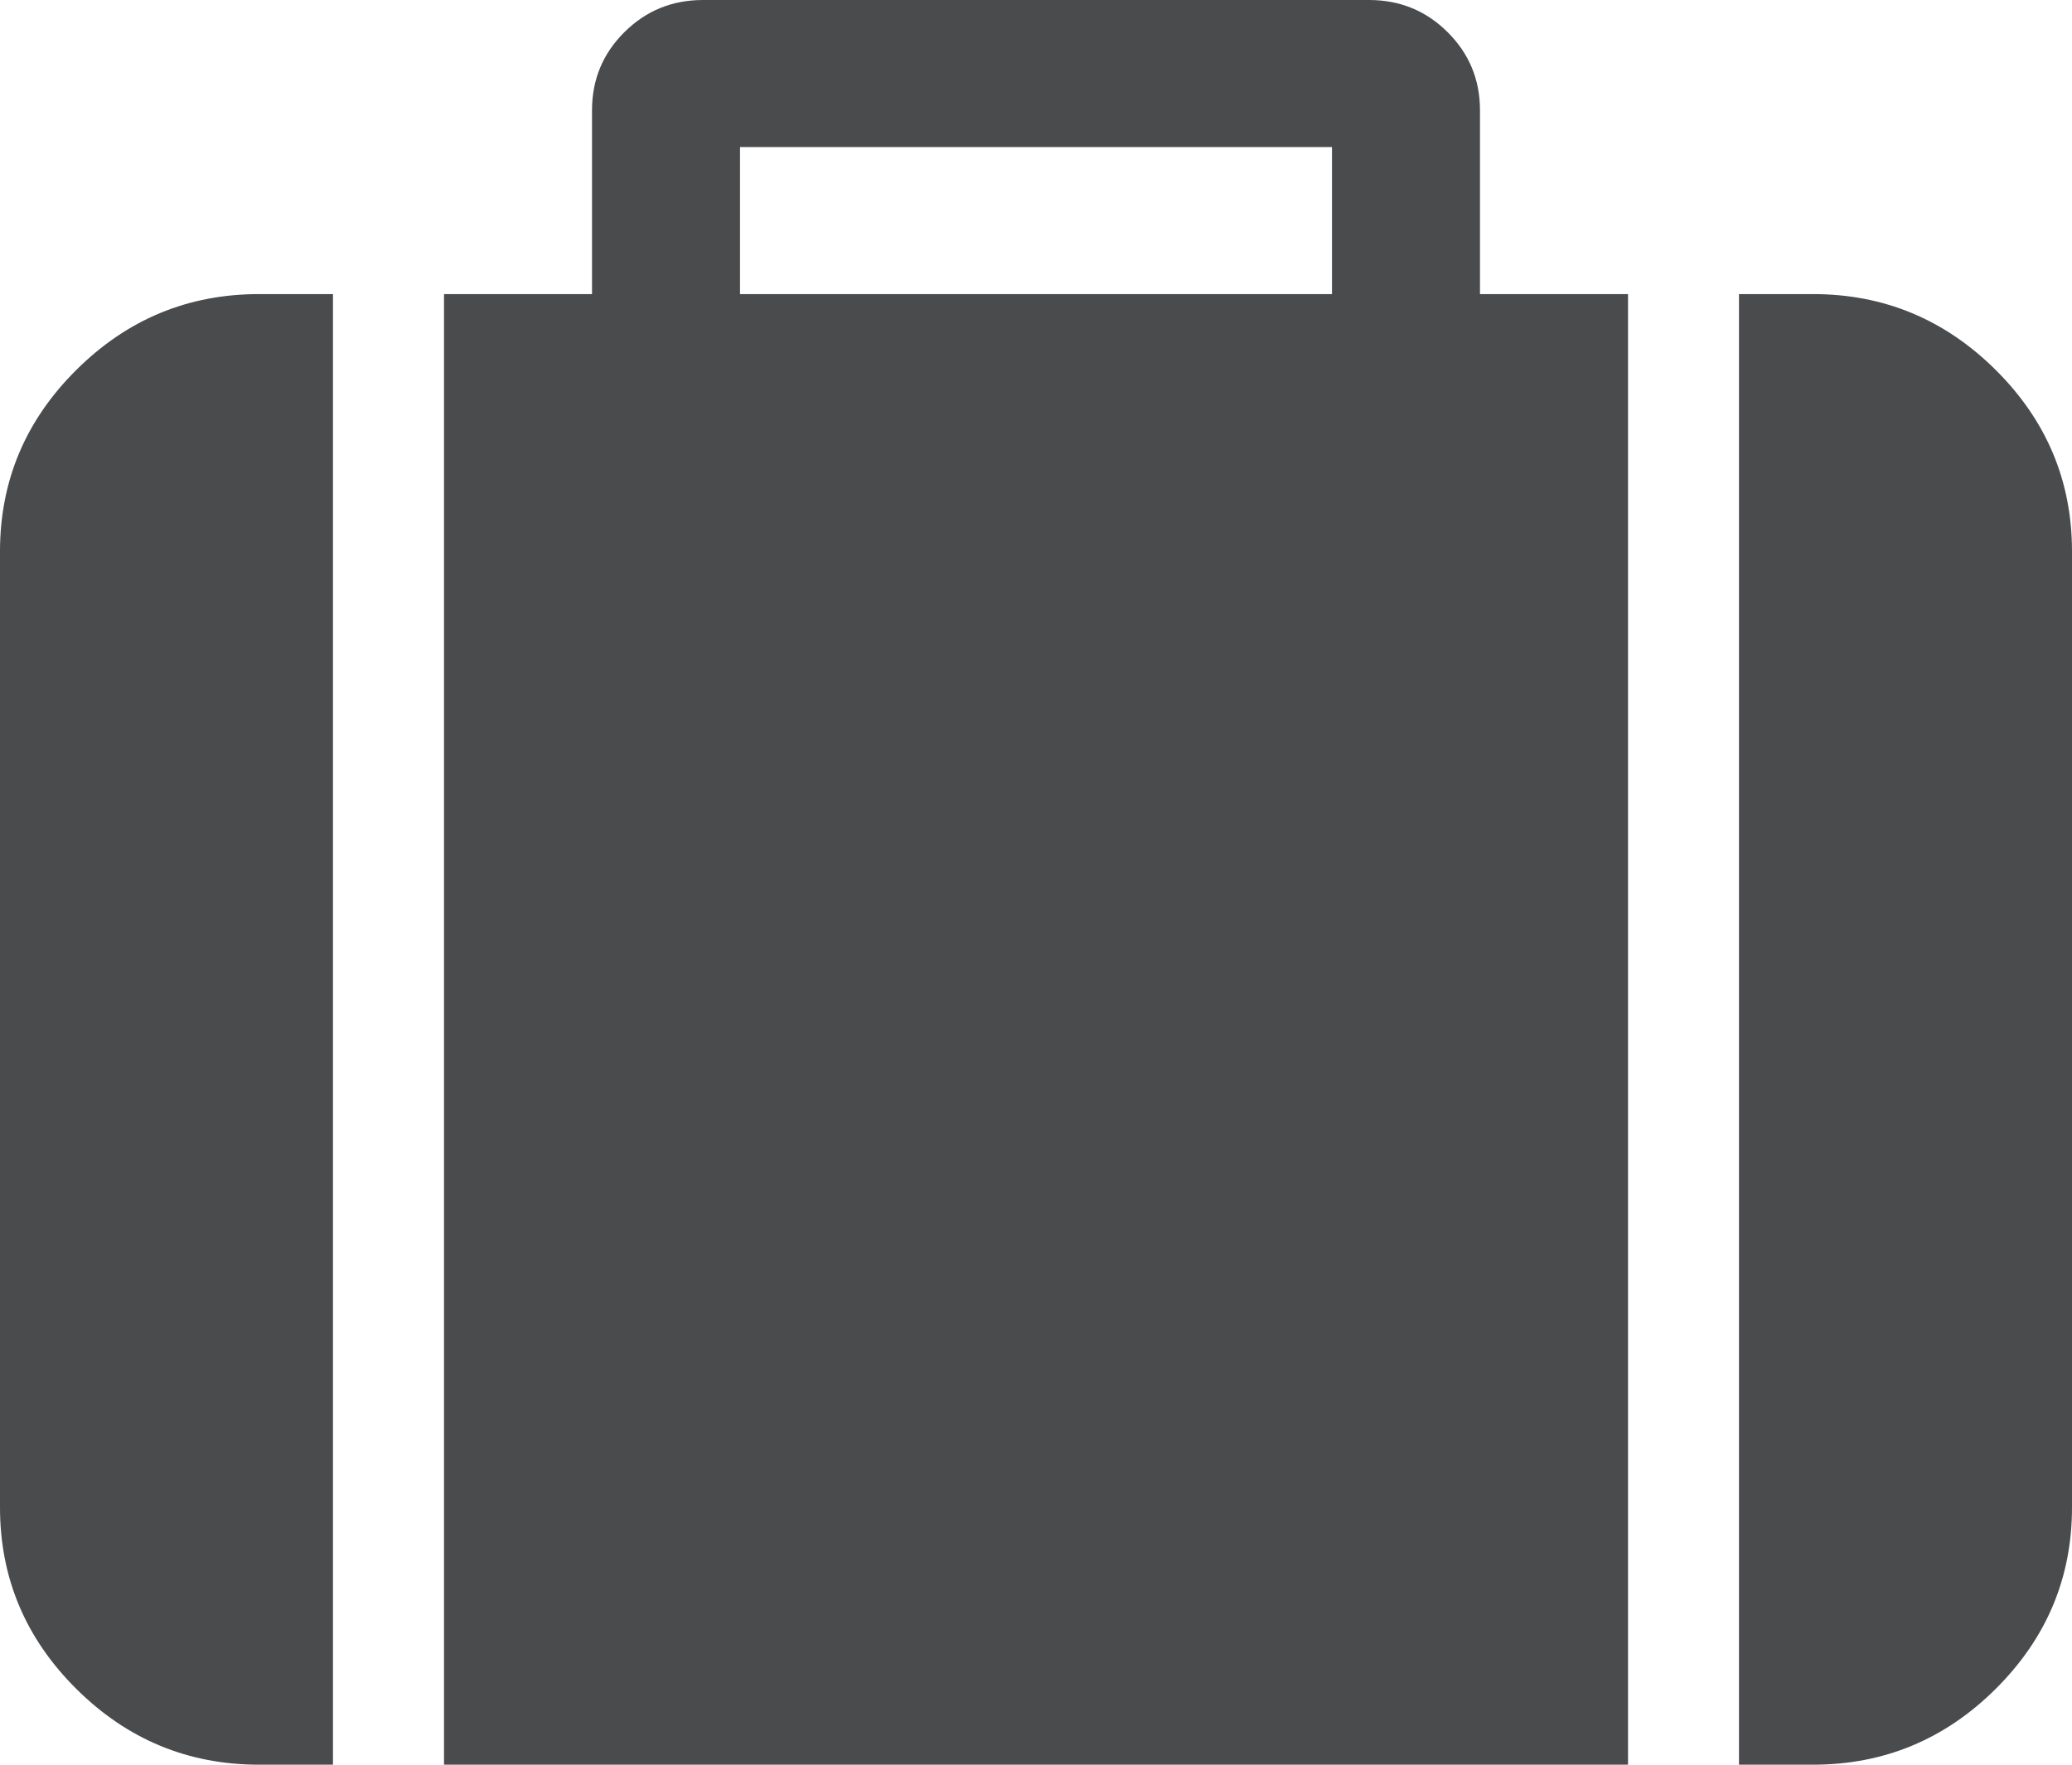
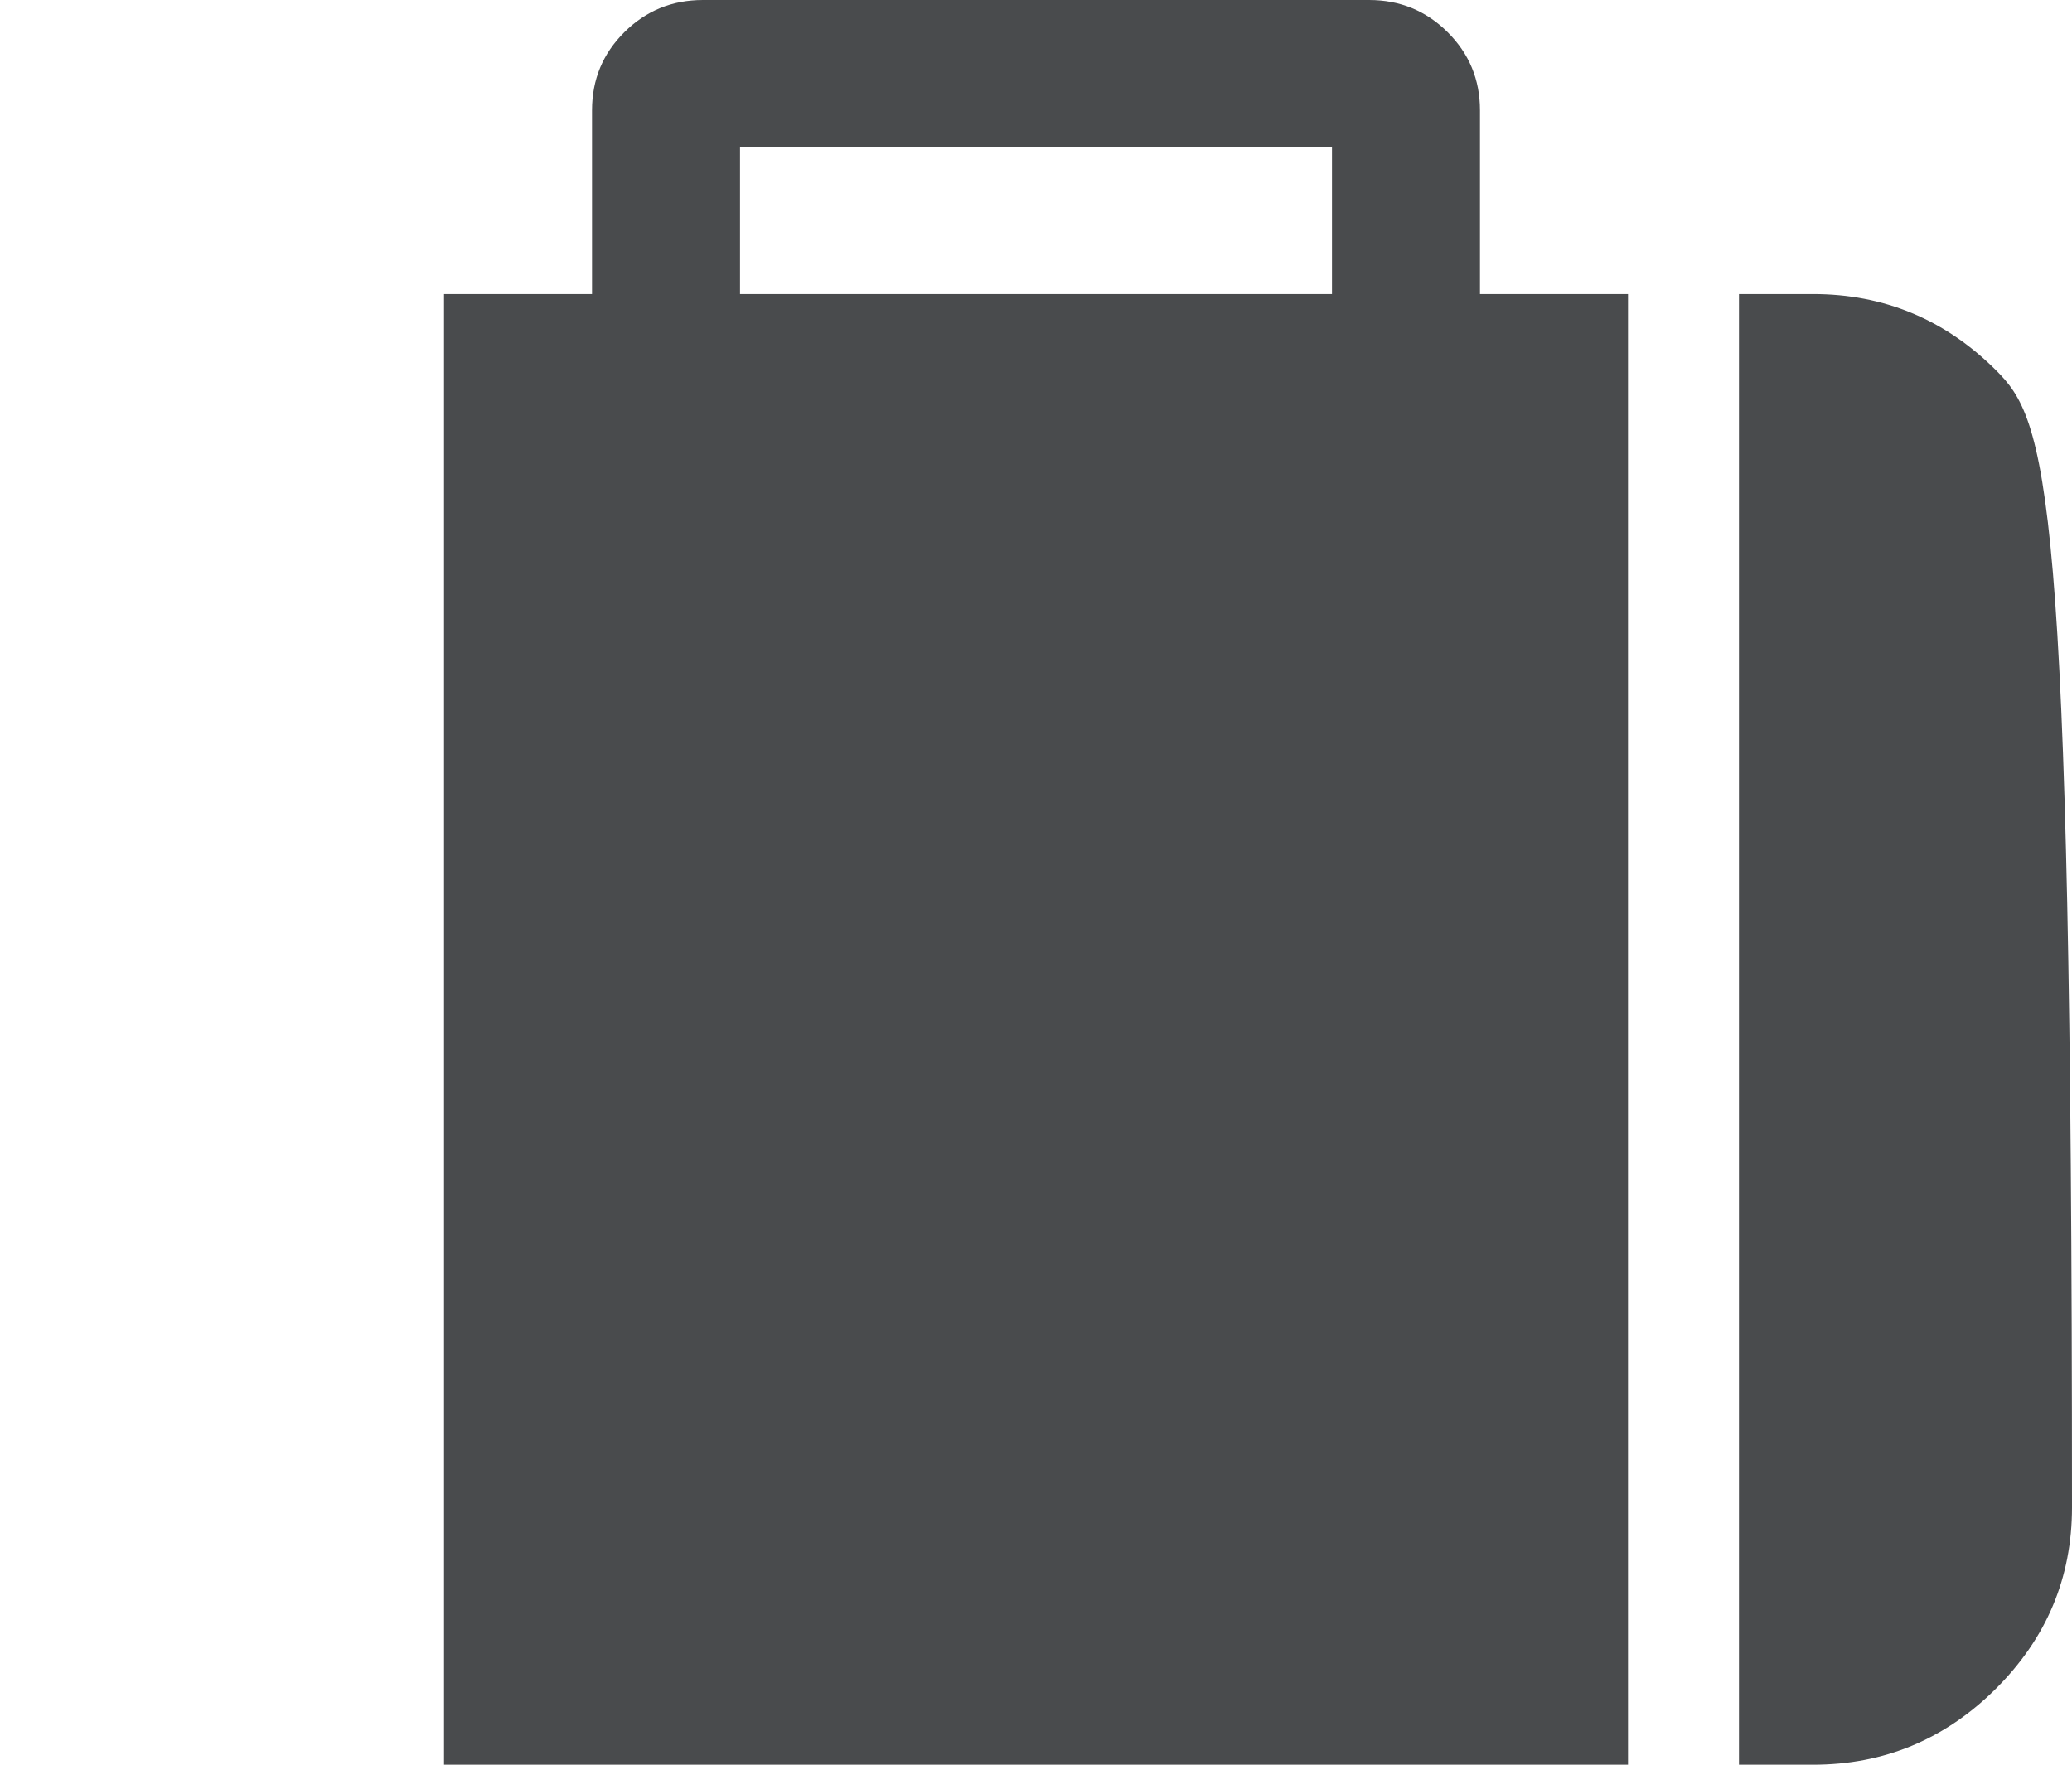
<svg xmlns="http://www.w3.org/2000/svg" width="54" height="46" viewBox="0 0 54 46" fill="none">
-   <path d="M1.989 9.643C0.663 10.961 0 12.538 0 14.375V39.292C0 41.129 0.663 42.706 1.989 44.024C3.315 45.342 4.902 46 6.75 46H8.678V7.666H6.75C4.901 7.666 3.314 8.325 1.989 9.643Z" fill="#494B4D" />
  <path d="M38.571 2.875C38.571 2.076 38.29 1.398 37.727 0.838C37.166 0.279 36.482 0 35.679 0H18.322C17.518 0 16.835 0.279 16.273 0.838C15.71 1.397 15.429 2.076 15.429 2.875V7.666H11.572V46H42.429V7.666H38.571V2.875ZM34.714 7.666H19.286V3.833H34.714V7.666Z" fill="#494B4D" />
-   <path d="M52.011 9.643C50.685 8.326 49.098 7.666 47.25 7.666H45.321V46H47.25C49.098 46 50.685 45.342 52.011 44.024C53.337 42.706 54 41.129 54 39.292V14.375C54 12.538 53.337 10.961 52.011 9.643Z" fill="#494B4D" />
+   <path d="M52.011 9.643C50.685 8.326 49.098 7.666 47.25 7.666H45.321V46H47.25C49.098 46 50.685 45.342 52.011 44.024C53.337 42.706 54 41.129 54 39.292C54 12.538 53.337 10.961 52.011 9.643Z" fill="#494B4D" />
</svg>